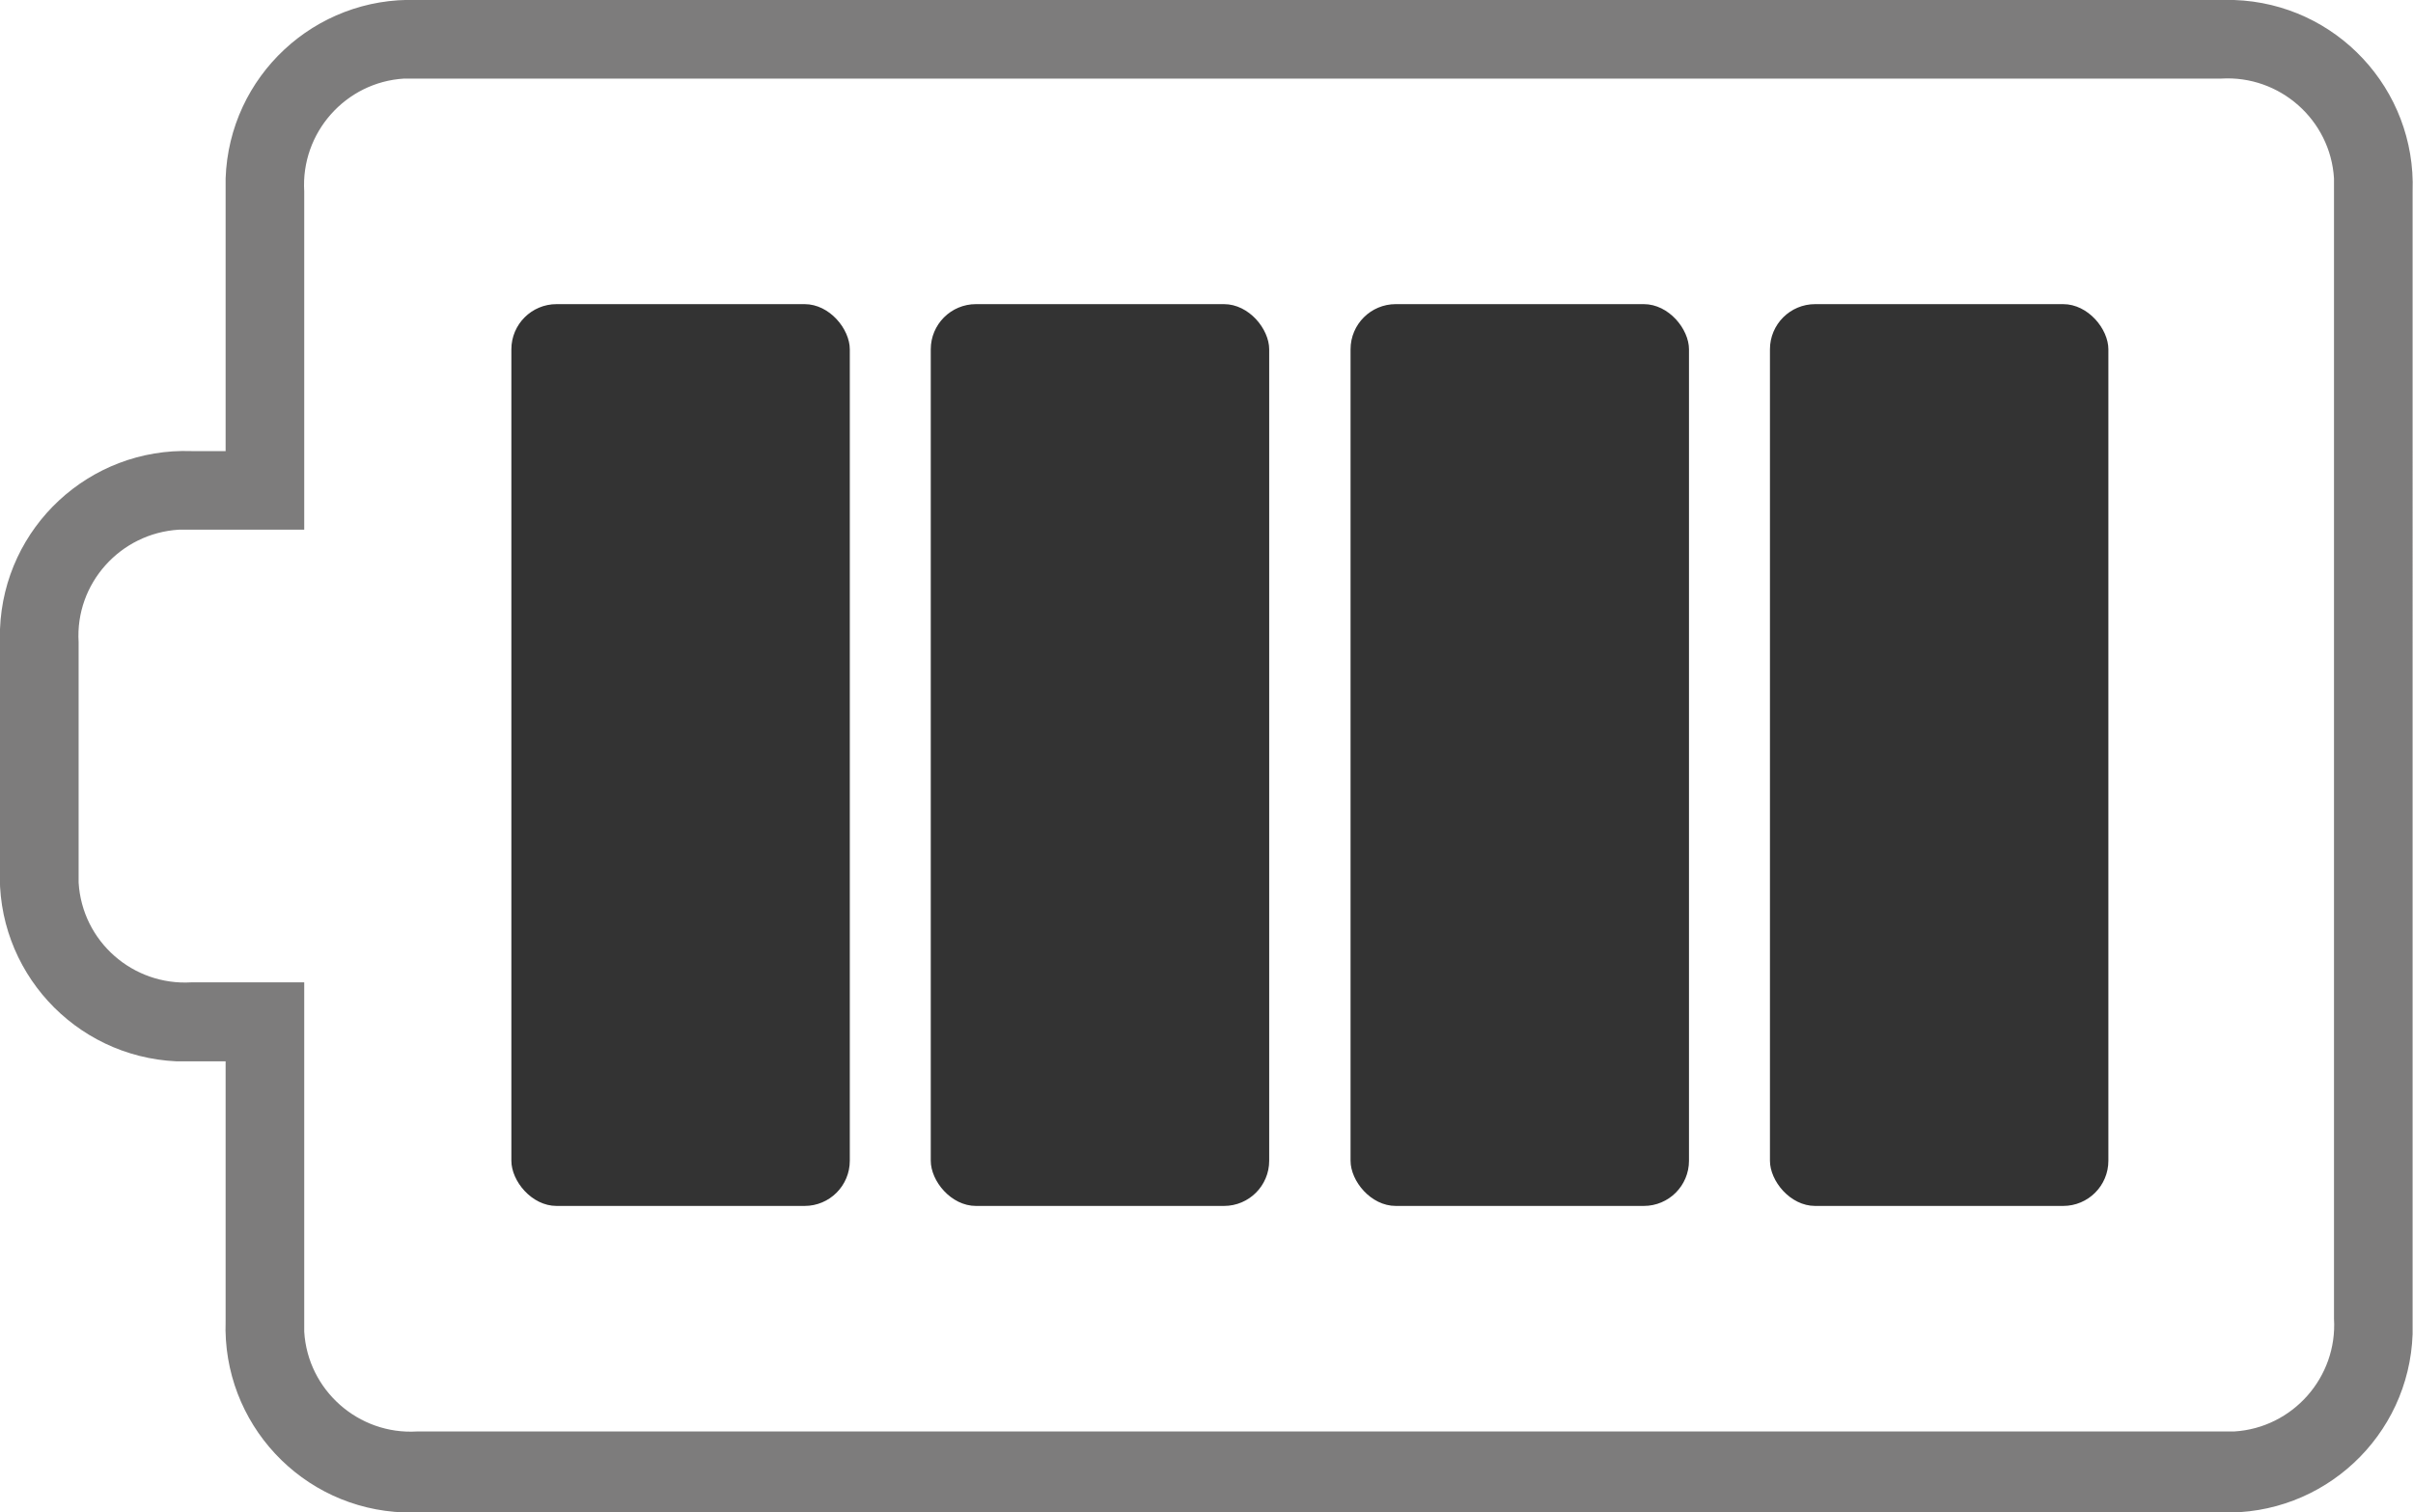
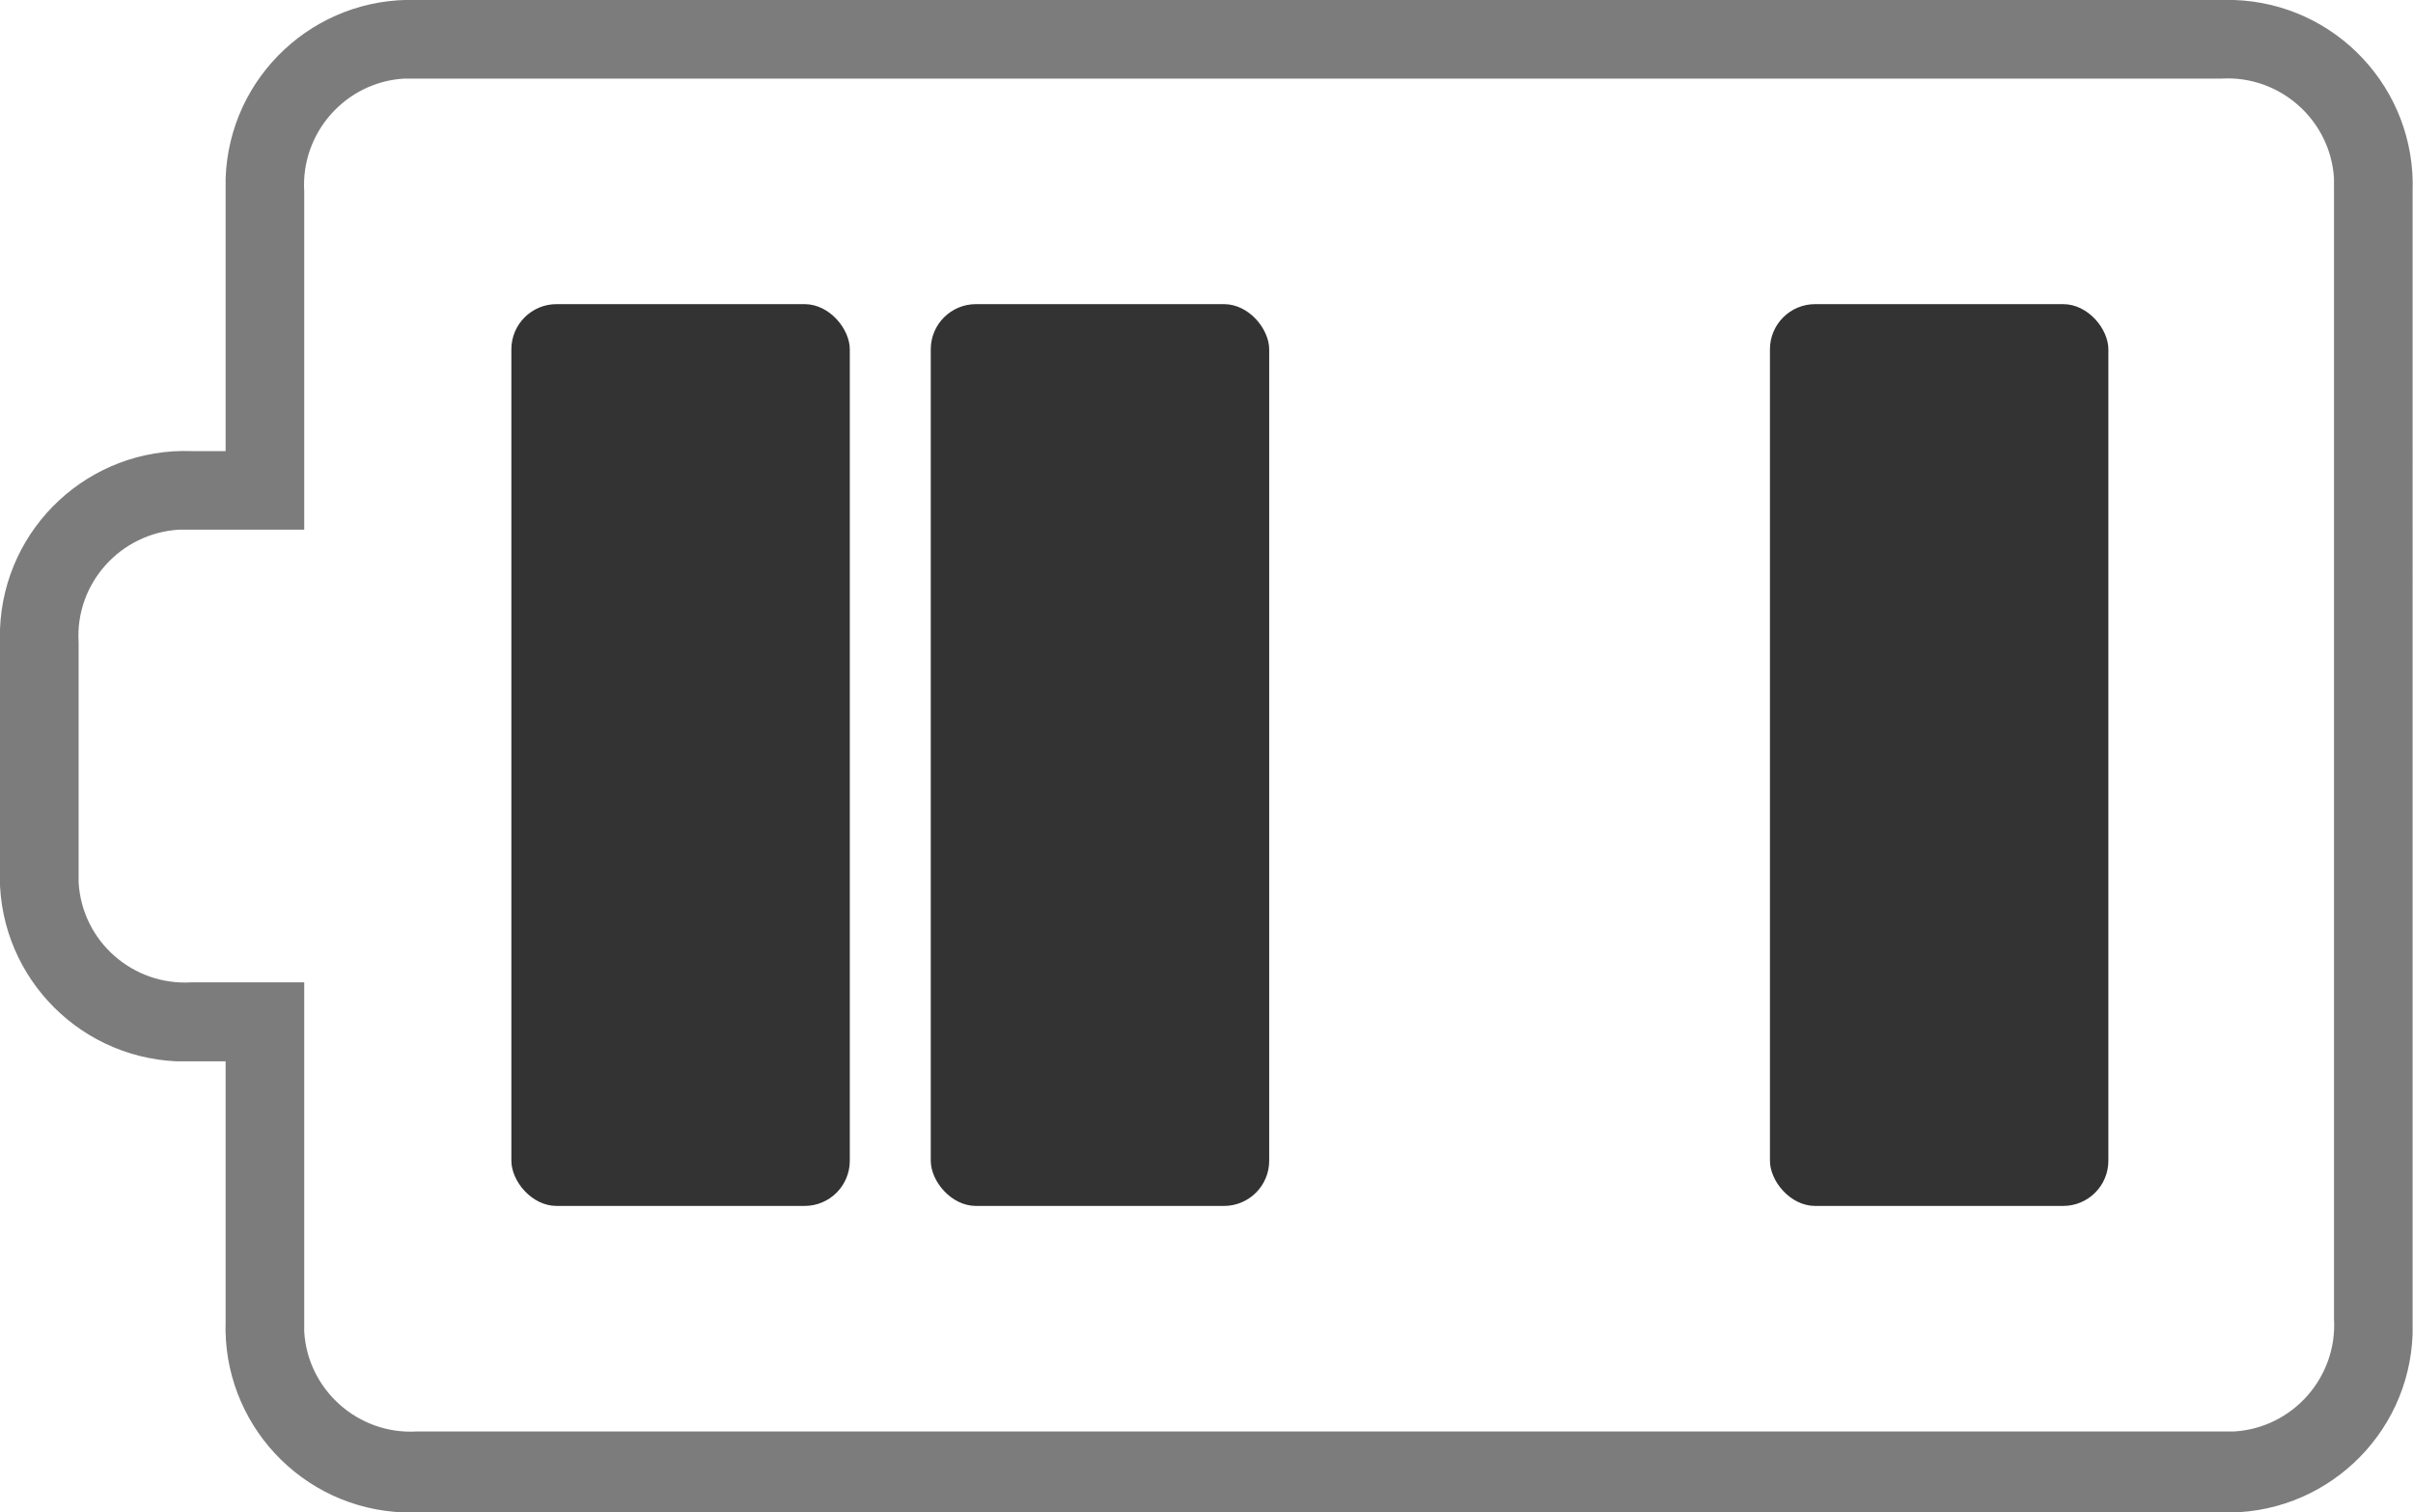
<svg xmlns="http://www.w3.org/2000/svg" id="Layer_2" viewBox="0 0 61.39 38.49">
  <defs>
    <style>.cls-1{fill:none;}.cls-1,.cls-2,.cls-3{stroke-width:0px;}.cls-2{fill:#333;}.cls-3{fill:#7d7c7c;}</style>
  </defs>
  <g id="Layer_2-2">
    <path class="cls-1" d="m56.51,2H10.61c-.11,0-.22,0-.33,0-1.49.09-2.63,1.38-2.54,2.87v8.61h-2.87c-.11,0-.21,0-.32,0-1.49.09-2.64,1.37-2.55,2.86v5.74c-.01.13-.01.26,0,.38.09,1.49,1.38,2.63,2.87,2.54h2.87v8.56c0,.11,0,.22,0,.33.09,1.49,1.38,2.63,2.87,2.54h45.9c.11,0,.22,0,.33,0,1.49-.09,2.63-1.38,2.54-2.87V4.87c0-.11,0-.22,0-.33-.09-1.49-1.38-2.63-2.87-2.54ZM21.62,29.54c0,.64-.51,1.15-1.15,1.15h-6.31c-.64,0-1.15-.51-1.15-1.15V8.89c0-.64.51-1.15,1.15-1.15h6.31c.64,0,1.15.51,1.15,1.15v20.65Zm10.67,0c0,.64-.51,1.15-1.15,1.15h-6.31c-.64,0-1.15-.51-1.15-1.15V8.89c0-.64.51-1.15,1.15-1.15h6.31c.64,0,1.15.51,1.15,1.15v20.65Zm10.68,0c0,.64-.51,1.15-1.15,1.15h-6.31c-.64,0-1.15-.51-1.15-1.15V8.89c0-.64.51-1.15,1.15-1.15h6.31c.64,0,1.15.51,1.15,1.15v20.65Zm10.67,0c0,.64-.51,1.15-1.15,1.15h-6.31c-.64,0-1.15-.51-1.15-1.15V8.89c0-.64.51-1.15,1.15-1.15h6.31c.64,0,1.15.51,1.15,1.15v20.65Z" />
    <path class="cls-3" d="m56.84,0c-.11,0-.22,0-.33,0H10.61c-2.6-.09-4.78,1.94-4.87,4.54,0,.11,0,.22,0,.33v6.61h-.87C2.28,11.39.1,13.41,0,16.01c0,.11,0,.22,0,.34v5.74c-.12,2.6,1.89,4.8,4.49,4.92.13,0,.25,0,.38,0h.87v6.61c-.09,2.6,1.94,4.78,4.54,4.87.11,0,.22,0,.33,0h45.9c2.6.09,4.78-1.94,4.87-4.54,0-.11,0-.22,0-.33V4.87c.09-2.6-1.94-4.78-4.54-4.87Zm2.54,4.87v28.69c.09,1.49-1.05,2.78-2.54,2.87-.11,0-.22,0-.33,0H10.61c-1.49.09-2.78-1.05-2.87-2.54,0-.11,0-.22,0-.33v-8.56h-2.87c-1.49.09-2.78-1.04-2.87-2.54,0-.13,0-.26,0-.38v-5.74c-.09-1.49,1.06-2.77,2.55-2.86.11,0,.21,0,.32,0h2.87V4.87c-.09-1.49,1.05-2.78,2.54-2.87.11,0,.22,0,.33,0h45.9c1.49-.09,2.78,1.05,2.87,2.54,0,.11,0,.22,0,.33Z" />
    <rect class="cls-2" x="45.03" y="7.74" width="8.61" height="22.95" rx="1.15" ry="1.15" />
-     <rect class="cls-2" x="34.36" y="7.74" width="8.61" height="22.95" rx="1.15" ry="1.15" />
    <rect class="cls-2" x="23.68" y="7.74" width="8.61" height="22.95" rx="1.15" ry="1.15" />
    <rect class="cls-2" x="13.01" y="7.74" width="8.61" height="22.95" rx="1.15" ry="1.15" />
  </g>
</svg>